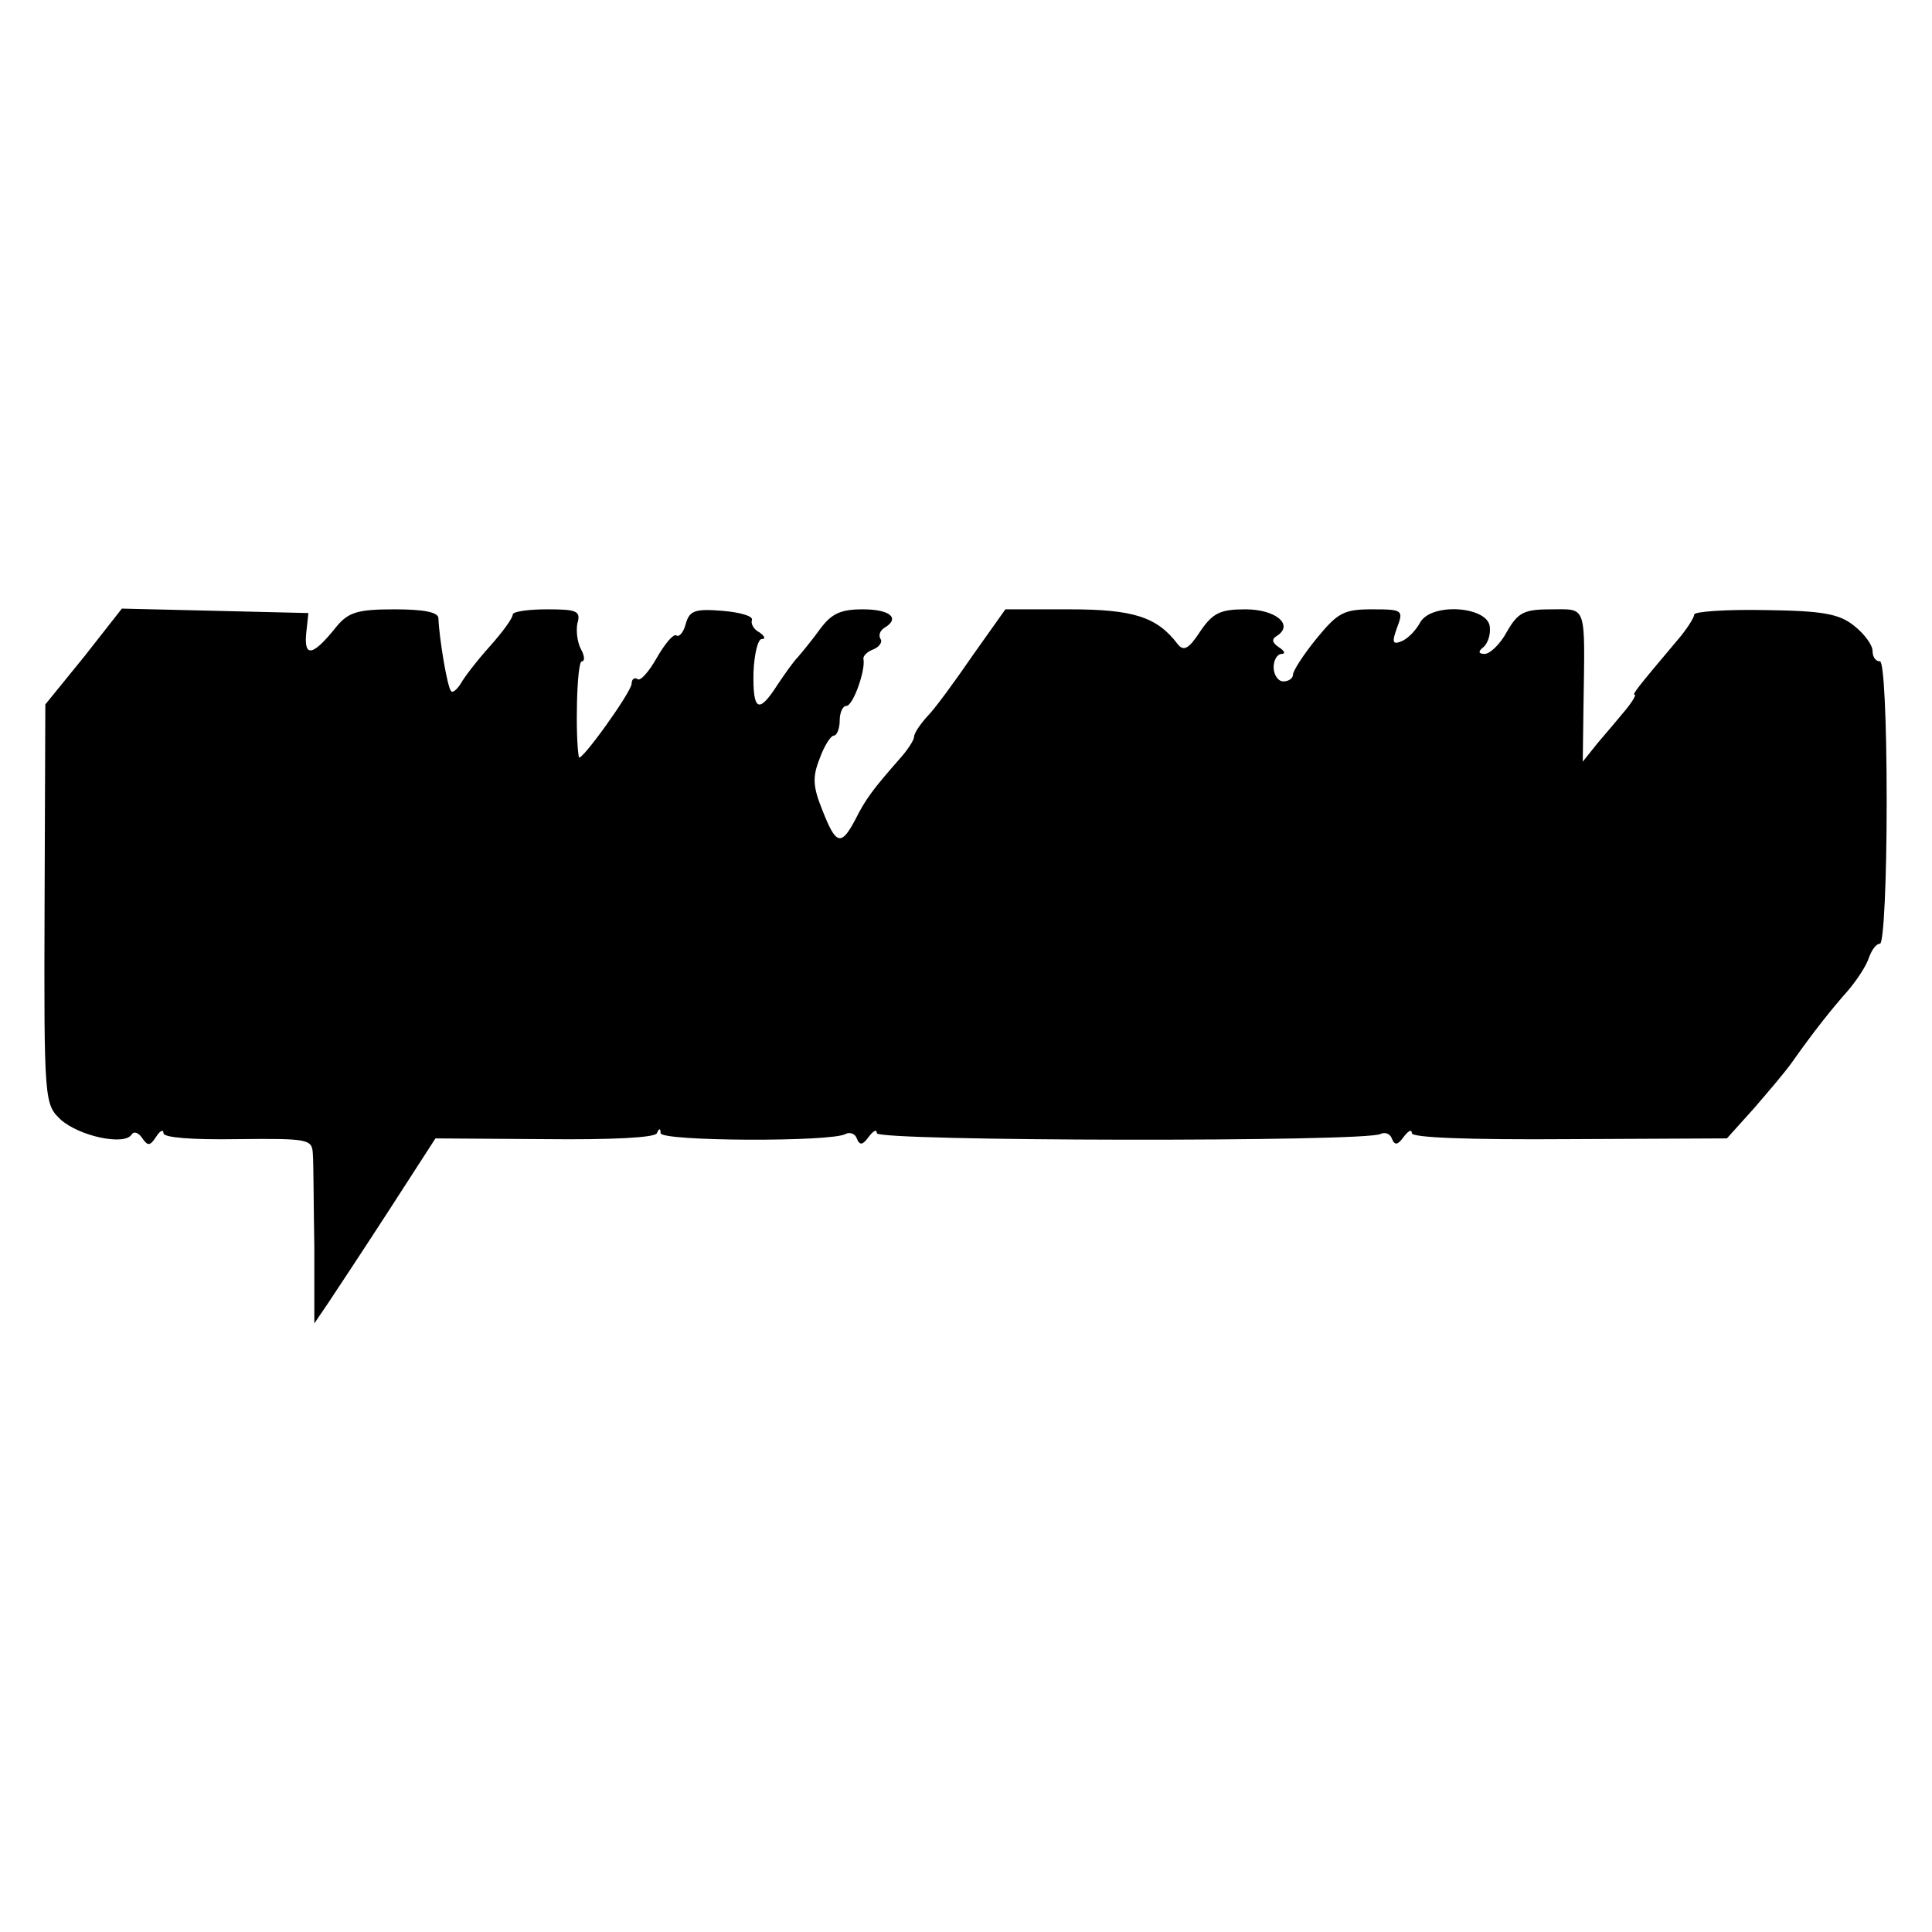
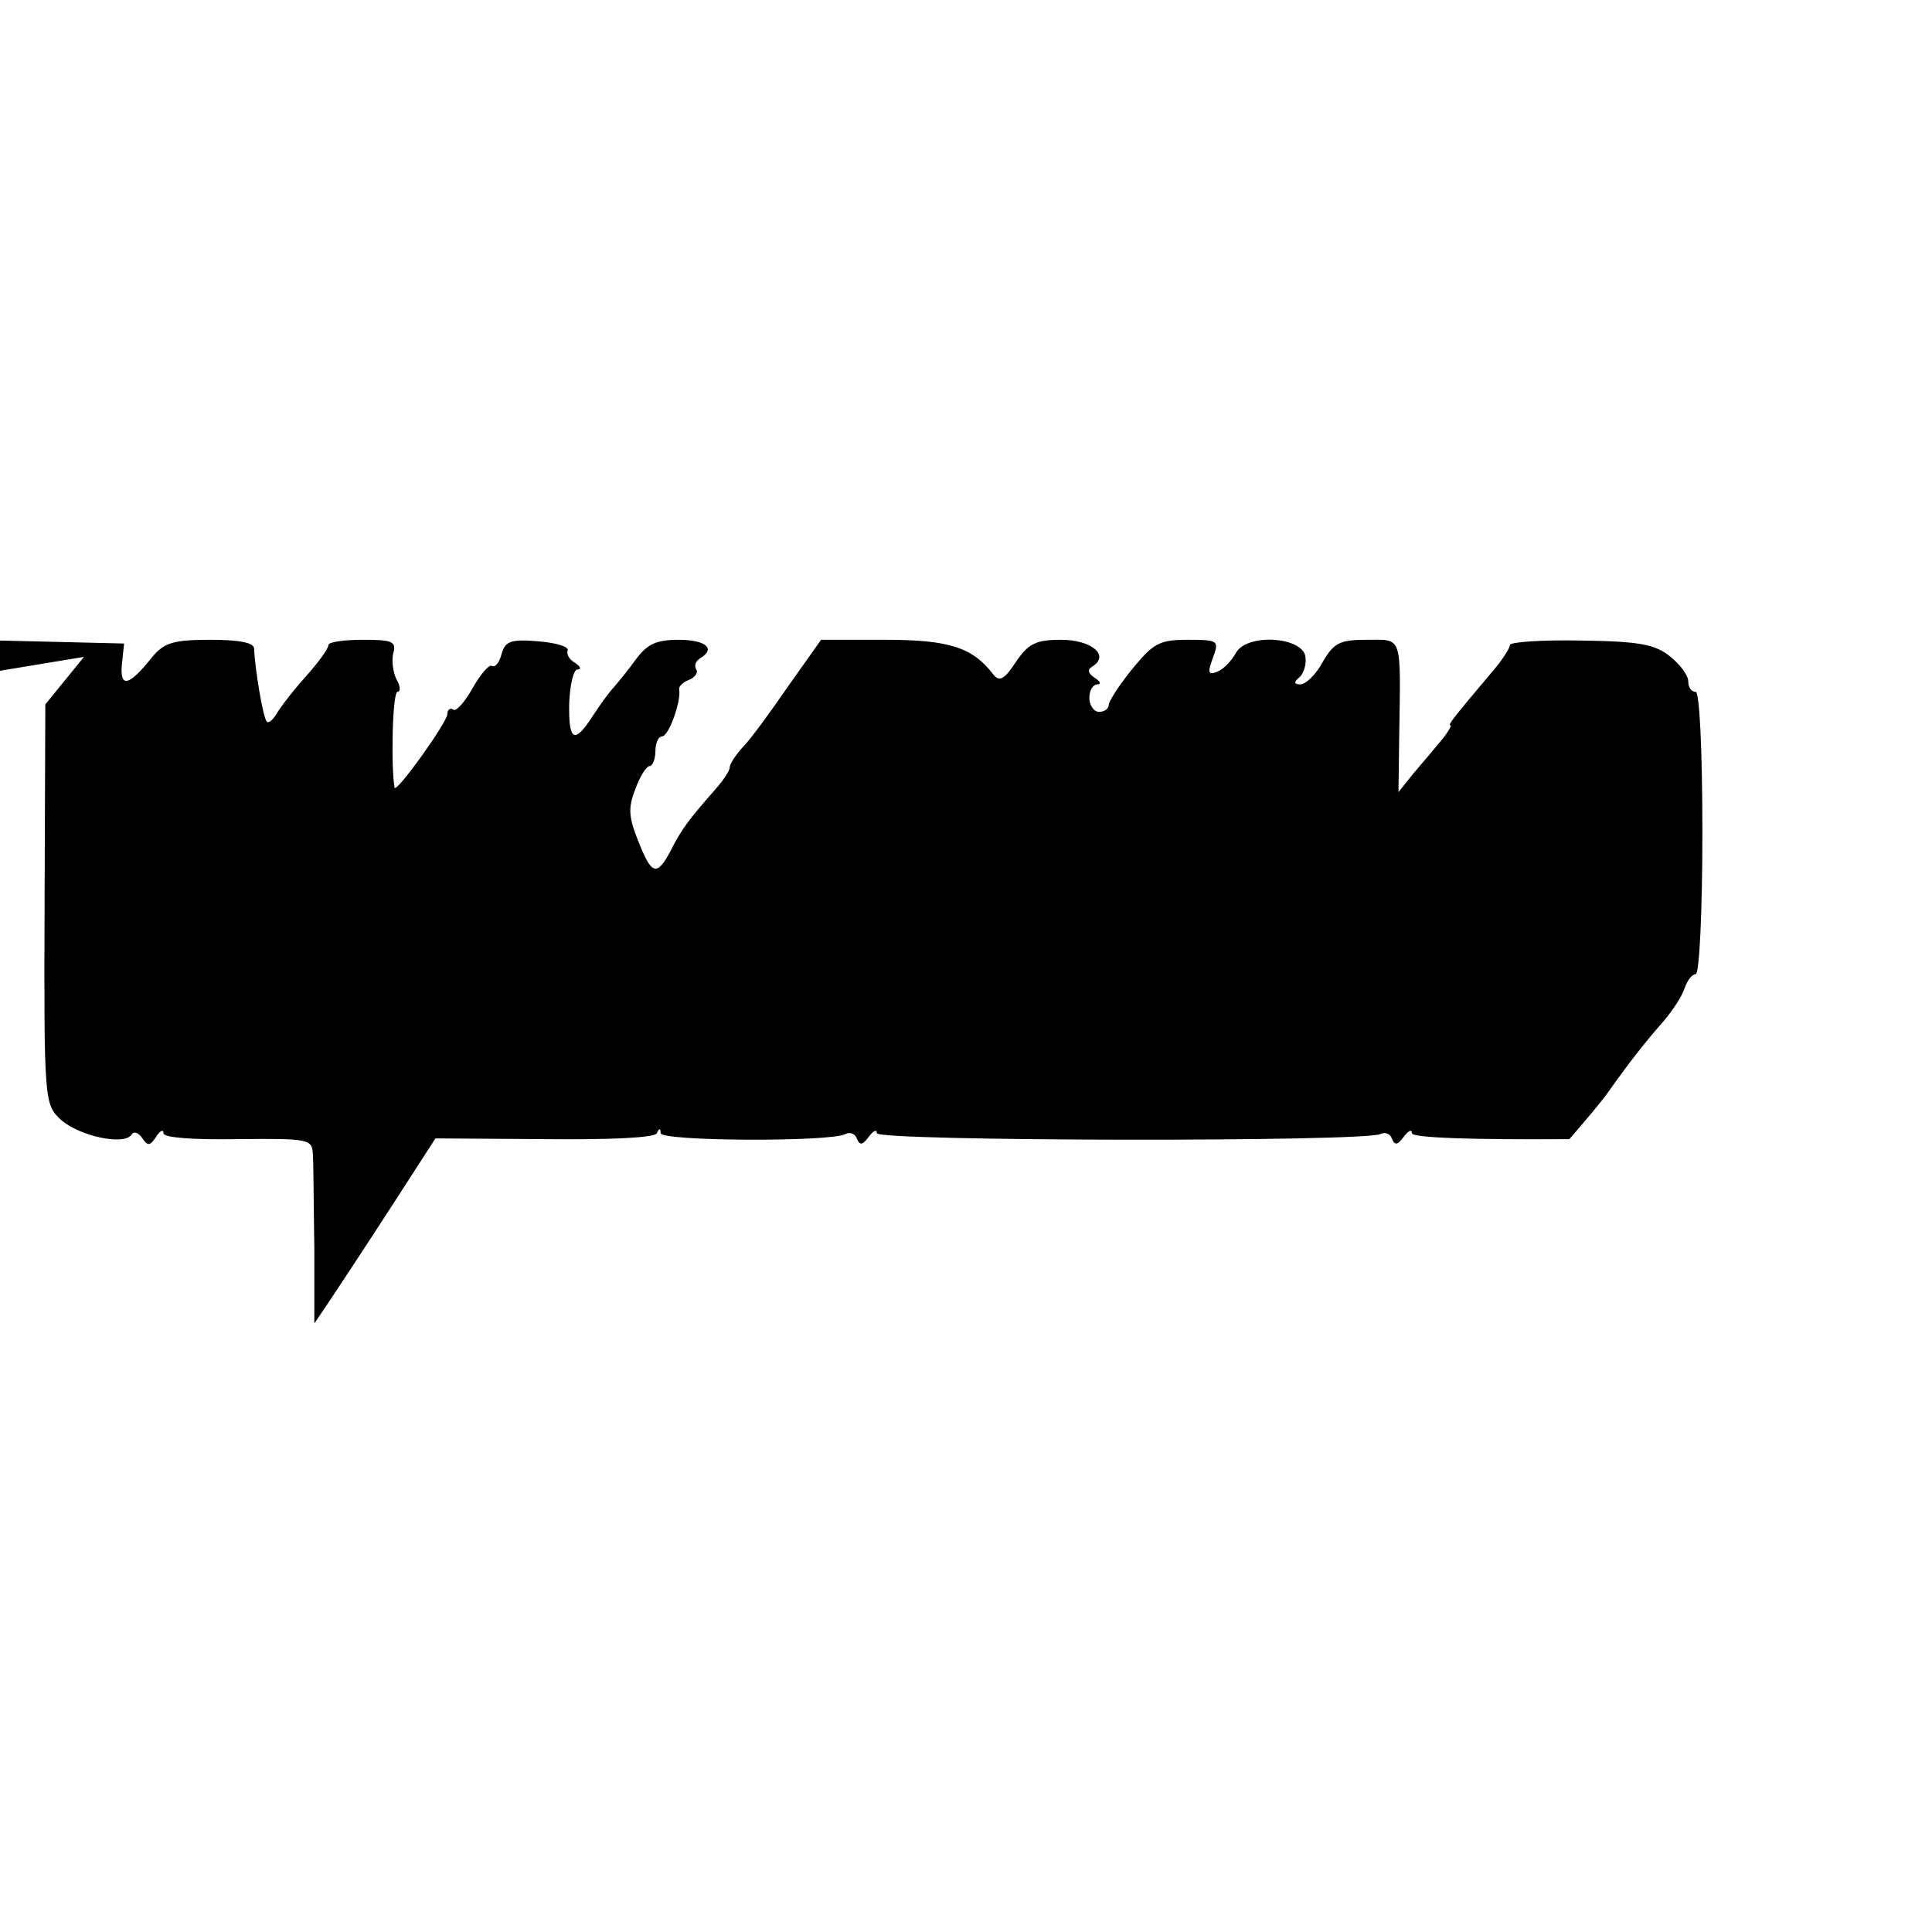
<svg xmlns="http://www.w3.org/2000/svg" version="1.0" width="260pt" height="260pt" viewBox="0 0 260 260" preserveAspectRatio="xMidYMid meet">
  <g transform="translate(0,260) scale(0.1,-0.1)" fill="#000000" stroke="none">
-     <path d="M113 1716 l-52 -64 -1 -269 c-1 -268 0 -269 22 -290 25 -22 85 -35 95 -20 3 5 9 3 14 -4 8 -12 11 -11 19 1 5 8 10 11 10 5 0 -6 39 -9 100 -8 96 1 100 0 101 -20 1 -12 1 -68 2 -125 l0 -103 19 28 c10 15 47 71 82 125 l62 96 147 -1 c90 -1 149 2 151 8 3 7 5 7 5 0 1 -11 231 -12 249 -1 6 3 13 0 15 -6 4 -10 8 -9 16 2 6 8 11 11 11 5 0 -11 660 -12 678 -1 6 3 13 0 15 -6 4 -10 8 -9 16 2 6 8 11 11 11 5 0 -6 76 -9 212 -8 l212 1 36 40 c19 22 43 50 52 63 29 41 52 70 75 96 12 14 25 34 28 44 4 11 10 19 15 19 5 0 9 86 9 190 0 115 -4 190 -9 190 -6 0 -10 6 -10 14 0 8 -11 23 -25 34 -20 16 -42 20 -120 21 -52 1 -95 -2 -95 -6 0 -4 -10 -20 -23 -35 -54 -64 -61 -73 -57 -73 2 0 -3 -9 -12 -20 -9 -11 -26 -31 -38 -45 l-20 -25 1 75 c2 138 5 130 -43 130 -37 0 -45 -4 -60 -30 -9 -17 -23 -30 -30 -30 -8 0 -9 3 -3 8 6 4 11 16 10 27 0 29 -79 35 -94 7 -6 -11 -17 -22 -25 -25 -12 -5 -13 -1 -6 18 9 24 8 25 -34 25 -38 0 -46 -5 -74 -39 -18 -22 -32 -44 -32 -49 0 -5 -6 -9 -13 -9 -7 0 -13 9 -13 19 0 10 5 18 11 18 5 0 4 4 -4 9 -9 6 -10 11 -3 15 24 15 -1 36 -42 36 -34 0 -44 -5 -61 -30 -15 -23 -22 -27 -30 -17 -28 37 -60 47 -146 47 l-86 0 -44 -62 c-24 -35 -51 -72 -61 -82 -10 -11 -18 -23 -18 -28 0 -4 -9 -18 -20 -30 -35 -40 -45 -53 -59 -81 -19 -36 -26 -34 -44 12 -13 32 -14 45 -4 70 6 17 15 31 19 31 4 0 8 9 8 20 0 11 4 20 9 20 9 0 26 48 23 63 -1 4 5 10 13 13 8 3 13 10 10 14 -3 5 -1 11 5 15 22 13 8 25 -29 25 -30 0 -42 -6 -57 -26 -10 -14 -24 -31 -30 -38 -6 -6 -18 -23 -28 -38 -25 -39 -33 -35 -32 17 1 25 6 45 11 45 6 0 4 4 -3 9 -8 4 -12 12 -10 17 1 5 -16 10 -40 12 -37 3 -44 0 -49 -17 -3 -12 -9 -19 -13 -16 -4 2 -15 -11 -26 -30 -10 -18 -22 -32 -26 -29 -4 3 -8 0 -8 -6 0 -11 -69 -107 -71 -99 -5 27 -3 129 4 129 4 0 4 7 -1 16 -5 9 -7 25 -5 35 5 17 -1 19 -41 19 -25 0 -46 -3 -46 -7 0 -5 -14 -24 -31 -43 -17 -19 -34 -41 -39 -50 -5 -8 -11 -13 -13 -10 -5 5 -16 71 -17 98 0 8 -19 12 -59 12 -50 0 -62 -4 -78 -23 -31 -39 -44 -43 -41 -10 l3 28 -125 3 -126 3 -51 -65z" />
+     <path d="M113 1716 l-52 -64 -1 -269 c-1 -268 0 -269 22 -290 25 -22 85 -35 95 -20 3 5 9 3 14 -4 8 -12 11 -11 19 1 5 8 10 11 10 5 0 -6 39 -9 100 -8 96 1 100 0 101 -20 1 -12 1 -68 2 -125 l0 -103 19 28 c10 15 47 71 82 125 l62 96 147 -1 c90 -1 149 2 151 8 3 7 5 7 5 0 1 -11 231 -12 249 -1 6 3 13 0 15 -6 4 -10 8 -9 16 2 6 8 11 11 11 5 0 -11 660 -12 678 -1 6 3 13 0 15 -6 4 -10 8 -9 16 2 6 8 11 11 11 5 0 -6 76 -9 212 -8 c19 22 43 50 52 63 29 41 52 70 75 96 12 14 25 34 28 44 4 11 10 19 15 19 5 0 9 86 9 190 0 115 -4 190 -9 190 -6 0 -10 6 -10 14 0 8 -11 23 -25 34 -20 16 -42 20 -120 21 -52 1 -95 -2 -95 -6 0 -4 -10 -20 -23 -35 -54 -64 -61 -73 -57 -73 2 0 -3 -9 -12 -20 -9 -11 -26 -31 -38 -45 l-20 -25 1 75 c2 138 5 130 -43 130 -37 0 -45 -4 -60 -30 -9 -17 -23 -30 -30 -30 -8 0 -9 3 -3 8 6 4 11 16 10 27 0 29 -79 35 -94 7 -6 -11 -17 -22 -25 -25 -12 -5 -13 -1 -6 18 9 24 8 25 -34 25 -38 0 -46 -5 -74 -39 -18 -22 -32 -44 -32 -49 0 -5 -6 -9 -13 -9 -7 0 -13 9 -13 19 0 10 5 18 11 18 5 0 4 4 -4 9 -9 6 -10 11 -3 15 24 15 -1 36 -42 36 -34 0 -44 -5 -61 -30 -15 -23 -22 -27 -30 -17 -28 37 -60 47 -146 47 l-86 0 -44 -62 c-24 -35 -51 -72 -61 -82 -10 -11 -18 -23 -18 -28 0 -4 -9 -18 -20 -30 -35 -40 -45 -53 -59 -81 -19 -36 -26 -34 -44 12 -13 32 -14 45 -4 70 6 17 15 31 19 31 4 0 8 9 8 20 0 11 4 20 9 20 9 0 26 48 23 63 -1 4 5 10 13 13 8 3 13 10 10 14 -3 5 -1 11 5 15 22 13 8 25 -29 25 -30 0 -42 -6 -57 -26 -10 -14 -24 -31 -30 -38 -6 -6 -18 -23 -28 -38 -25 -39 -33 -35 -32 17 1 25 6 45 11 45 6 0 4 4 -3 9 -8 4 -12 12 -10 17 1 5 -16 10 -40 12 -37 3 -44 0 -49 -17 -3 -12 -9 -19 -13 -16 -4 2 -15 -11 -26 -30 -10 -18 -22 -32 -26 -29 -4 3 -8 0 -8 -6 0 -11 -69 -107 -71 -99 -5 27 -3 129 4 129 4 0 4 7 -1 16 -5 9 -7 25 -5 35 5 17 -1 19 -41 19 -25 0 -46 -3 -46 -7 0 -5 -14 -24 -31 -43 -17 -19 -34 -41 -39 -50 -5 -8 -11 -13 -13 -10 -5 5 -16 71 -17 98 0 8 -19 12 -59 12 -50 0 -62 -4 -78 -23 -31 -39 -44 -43 -41 -10 l3 28 -125 3 -126 3 -51 -65z" />
  </g>
</svg>